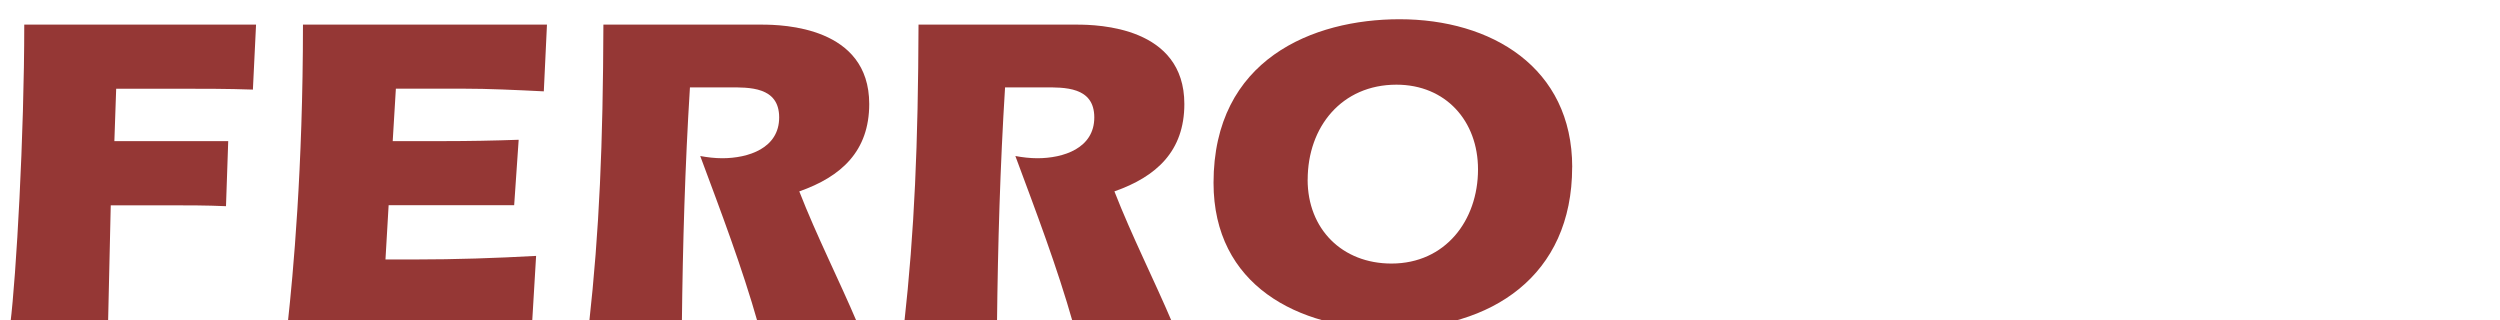
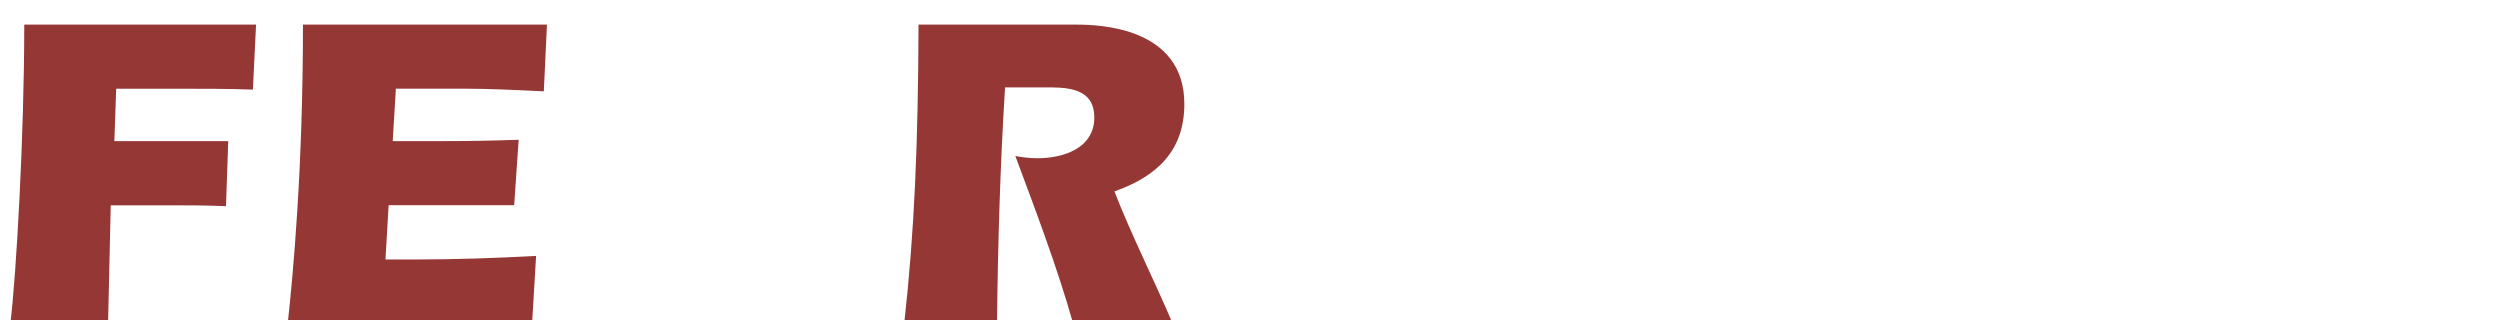
<svg xmlns="http://www.w3.org/2000/svg" id="Layer_2" data-name="Layer 2" viewBox="0 0 483.3 61.89">
  <defs>
    <style>
      .cls-1 {
        fill: #fff;
      }

      .cls-2 {
        fill: #953735;
      }

      .cls-3 {
        filter: url(#drop-shadow-1);
      }

      .cls-4 {
        filter: url(#drop-shadow-2);
      }
    </style>
    <filter id="drop-shadow-1" filterUnits="userSpaceOnUse">
      <feOffset dx="1" dy="1" />
      <feGaussianBlur result="blur" stdDeviation="3" />
      <feFlood flood-color="#000" flood-opacity=".6" />
      <feComposite in2="blur" operator="in" />
      <feComposite in="SourceGraphic" />
    </filter>
    <filter id="drop-shadow-2" filterUnits="userSpaceOnUse">
      <feOffset dx="2" dy="2" />
      <feGaussianBlur result="blur-2" stdDeviation="4" />
      <feFlood flood-color="#000" flood-opacity=".79" />
      <feComposite in2="blur-2" operator="in" />
      <feComposite in="SourceGraphic" />
    </filter>
  </defs>
  <g id="Layer_1-2" data-name="Layer 1">
    <g>
      <g class="cls-3">
        <path class="cls-1" d="m346,46.14l-1.11,14.71h-47.03l.13-1.11c2.02-17.9,3.09-36.77,3.28-57.71v-.99h20.8l-.08,1.07c-.32,4.26-2.07,29.99-2.4,44.34h8.68c5.45,0,11.07,0,16.6-.25l1.13-.06Z" />
-         <path class="cls-1" d="m384.78,0c-17.87,0-36.97,8.57-36.97,32.63,0,21.6,18.89,29.26,35.06,29.26,22.38,0,36.28-12.37,36.28-32.29,0-21.85-18.52-29.6-34.37-29.6Zm14.16,30.03c0,10.13-6.46,17.2-15.72,17.2s-15.21-6.25-15.21-15.2c0-10.23,6.65-17.38,16.16-17.38,8.7,0,14.77,6.33,14.77,15.38Z" />
-         <path class="cls-1" d="m474.08,13.59c-4.02,5.4-8.18,10.99-12.03,16.66,5.79,9.85,12.1,19.61,18.2,29.06l1.03,1.59-1.89-.05c-3.45-.09-7.06-.09-10.55-.09s-6.83,0-10.29.09h-.63s-.28-.55-.28-.55c-1.47-2.89-3.1-5.78-4.68-8.57-1.48-2.62-3-5.31-4.4-8.03-1.86,2.99-3.88,5.91-5.85,8.74-1.79,2.59-3.65,5.26-5.35,7.94l-.31.48h-.56c-3.2-.1-6.49-.1-9.68-.1s-6.75,0-10.12.09l-2.12.05,1.31-1.67c7.88-10.04,15.47-20.2,22.57-30.21-3.28-5.81-6.93-11.51-10.45-17.03-1.97-3.08-4-6.26-5.95-9.43l-.96-1.57,1.84.05c3.28.09,6.52.09,9.94.09s7.18,0,10.73-.09l.63-.02.28.57c1.3,2.6,2.75,5.14,4.15,7.6,1.18,2.08,2.4,4.2,3.52,6.37,1.24-2.05,2.56-4.05,3.84-6.01,1.71-2.59,3.47-5.26,5.02-8l.29-.53.61.02c2.84.09,5.7.09,8.46.09,3.57,0,7.27,0,10.9-.09l2-.05-1.17,1.63c-2.64,3.7-5.39,7.39-8.05,10.97Z" />
      </g>
      <g class="cls-4">
        <path class="cls-2" d="m20.11,25.29h22.01l-.43,12.57c-3.73-.17-7.54-.17-11.27-.17h-11.01l-.52,22.88H0C1.13,51.46,2.69,24.16,2.69,2.75h44.81l-.61,12.57c-4.85-.17-9.71-.17-14.56-.17h-11.87l-.35,10.14Z" />
        <path class="cls-2" d="m103.74,2.75l-.61,12.91c-5.29-.26-10.57-.52-15.77-.52h-12.83l-.61,10.14h9.88c4.85,0,9.62-.09,14.47-.26l-.87,12.65h-24.27l-.61,10.49h5.72c7.8,0,15.6-.26,23.4-.69l-.78,13.09h-47.24c1.04-9.53,2.95-29.9,2.95-57.81h47.15Z" />
-         <path class="cls-2" d="m131.38,14.89c-.95,15.17-1.39,30.42-1.56,45.68h-17.94c1.99-17.94,2.69-34.67,2.77-57.81h30.59c4.16,0,20.8.43,20.8,15.34,0,9.1-5.37,14.04-13.52,16.9,3.38,8.67,7.63,16.99,11.27,25.57h-19.24c-3.12-11.01-7.19-21.67-11.18-32.41,1.39.26,2.86.43,4.25.43,5.03,0,11.01-1.91,11.01-7.89s-5.81-5.81-9.79-5.81h-7.45Z" />
        <path class="cls-2" d="m192.3,14.89c-.95,15.17-1.39,30.42-1.56,45.68h-17.94c1.99-17.94,2.69-34.67,2.77-57.81h30.59c4.16,0,20.8.43,20.8,15.34,0,9.1-5.37,14.04-13.52,16.9,3.38,8.67,7.63,16.99,11.27,25.57h-19.24c-3.12-11.01-7.19-21.67-11.18-32.41,1.39.26,2.86.43,4.25.43,5.03,0,11.01-1.91,11.01-7.89s-5.81-5.81-9.79-5.81h-7.45Z" />
-         <path class="cls-2" d="m301.93,30.31c0,21.06-15.6,31.29-35.27,31.29-17.77,0-34.06-8.49-34.06-28.25,0-23.92,19.24-31.63,35.97-31.63,17.68,0,33.37,9.27,33.37,28.6Zm-51.14,2.43c0,9.53,6.67,16.21,16.21,16.21,10.4,0,16.73-8.32,16.73-18.2,0-9.36-6.24-16.38-15.77-16.38-10.57,0-17.16,8.15-17.16,18.37Z" />
      </g>
    </g>
  </g>
</svg>